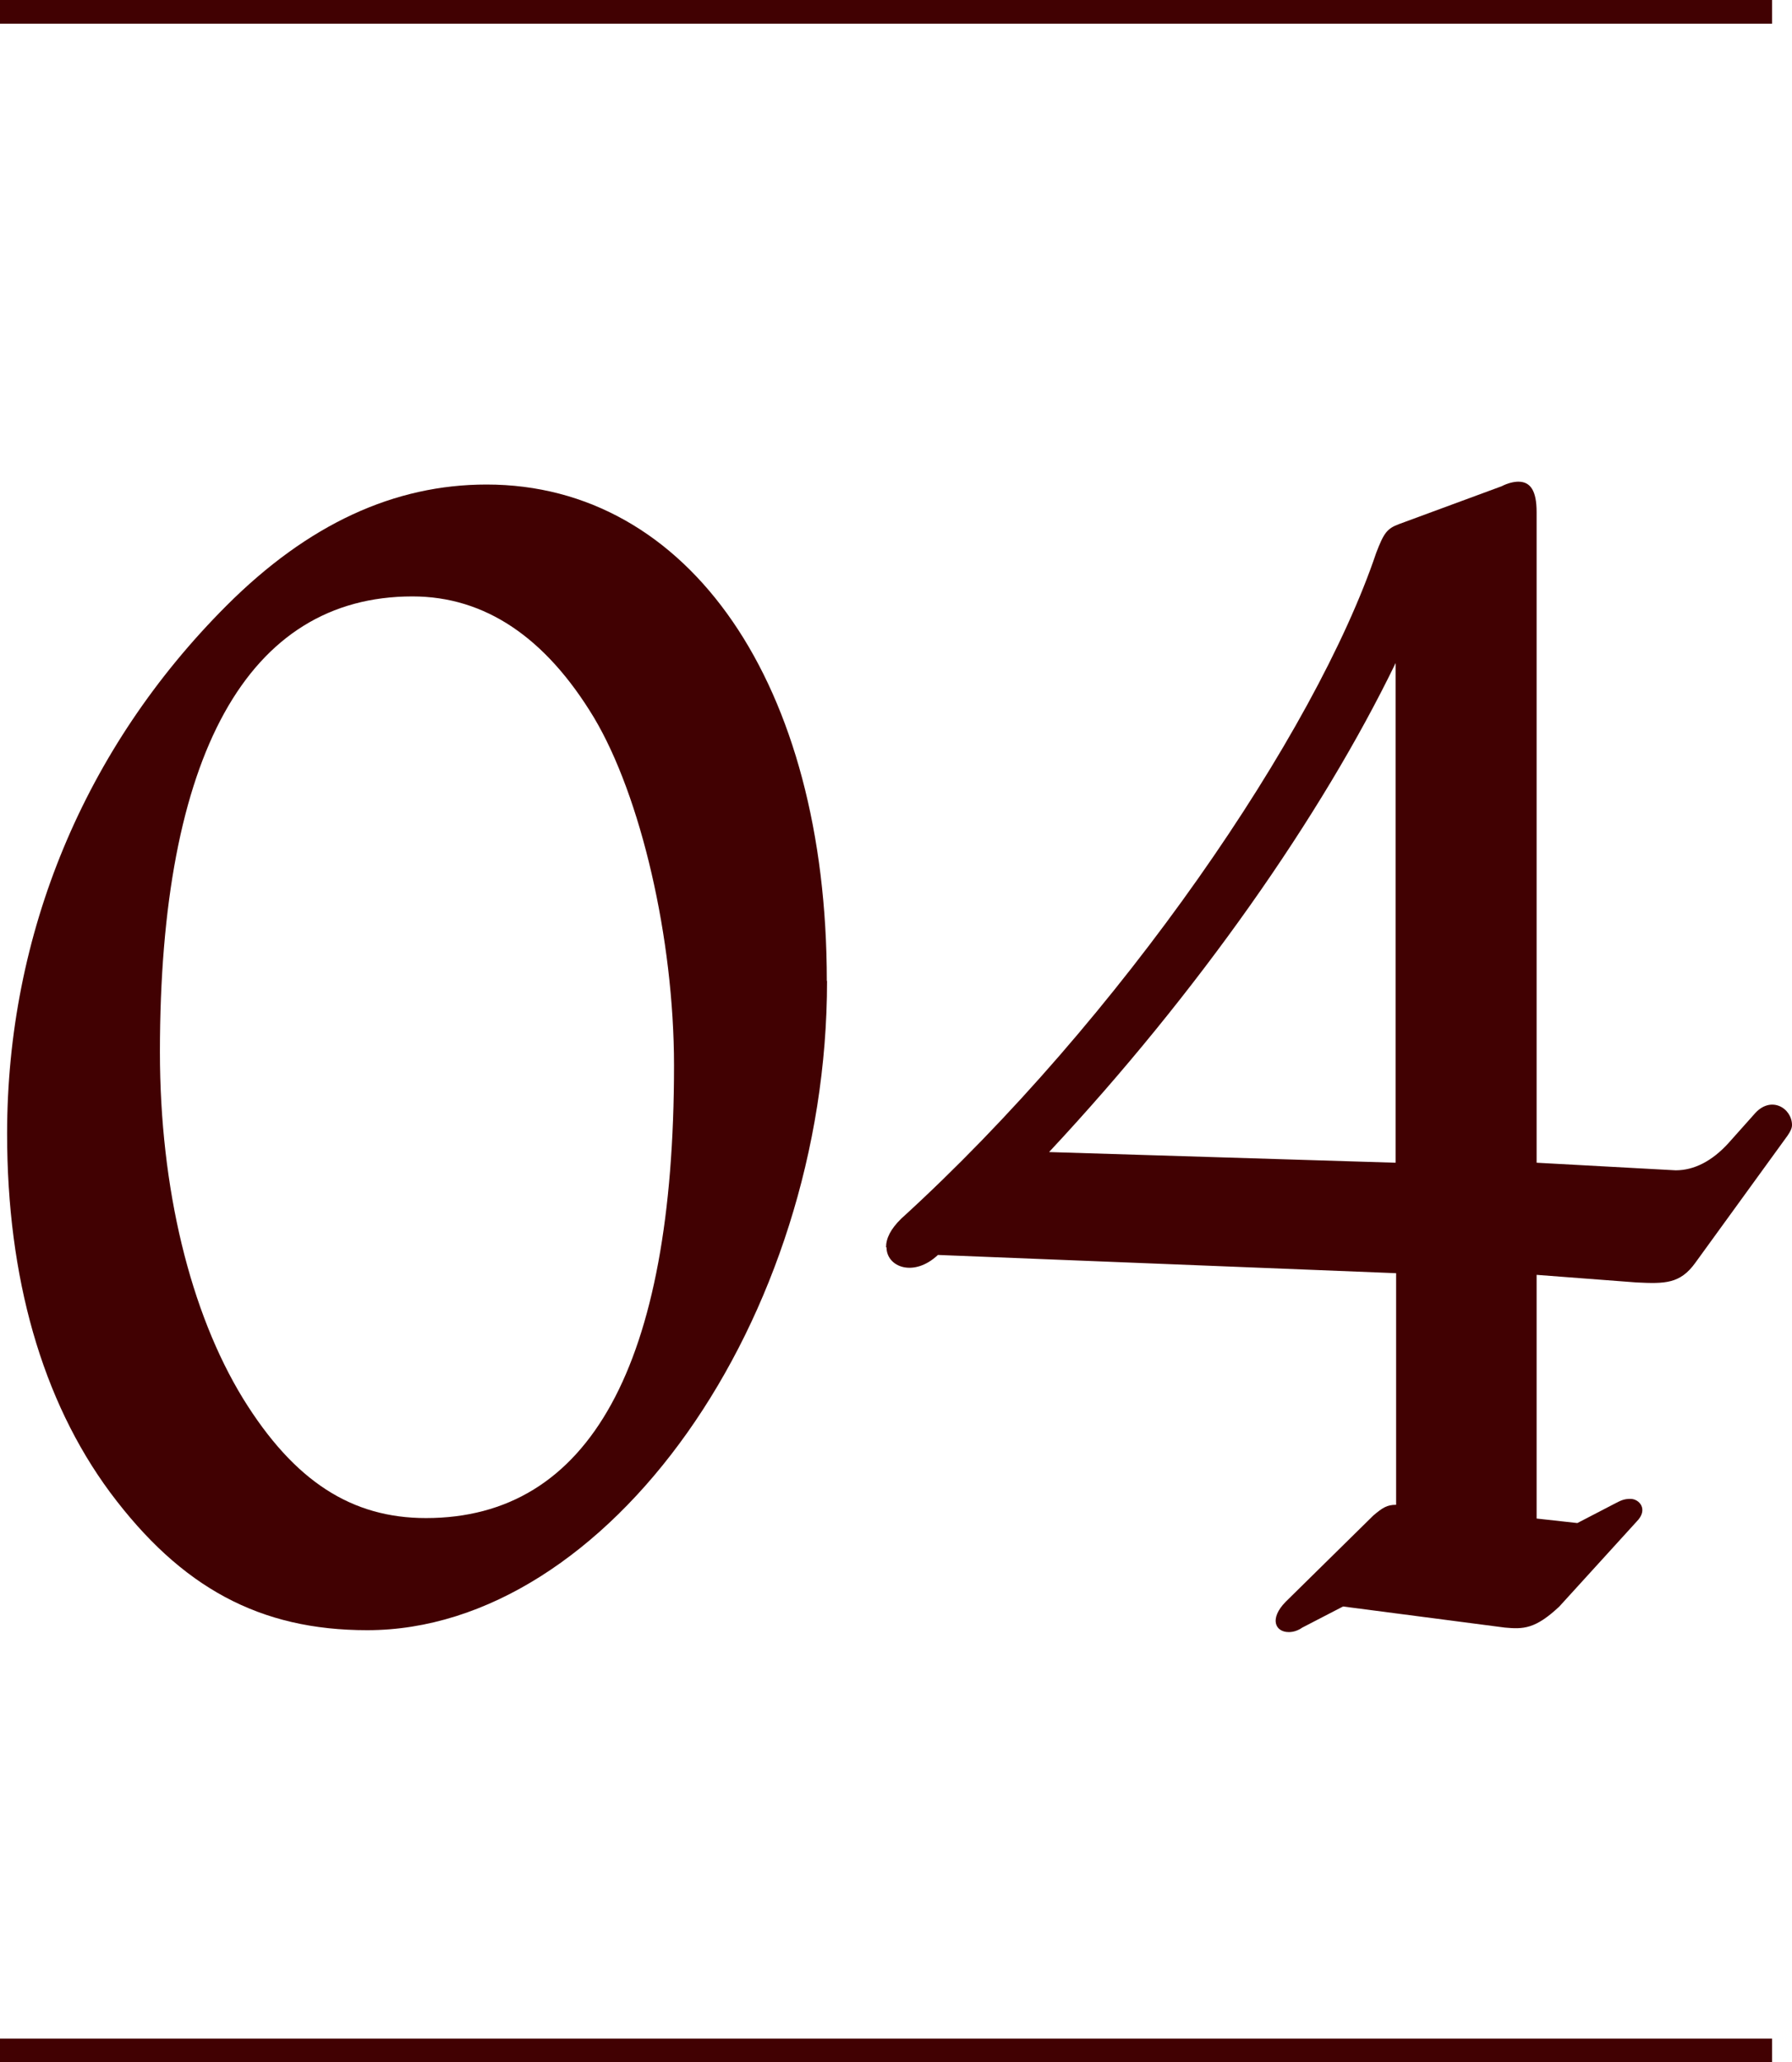
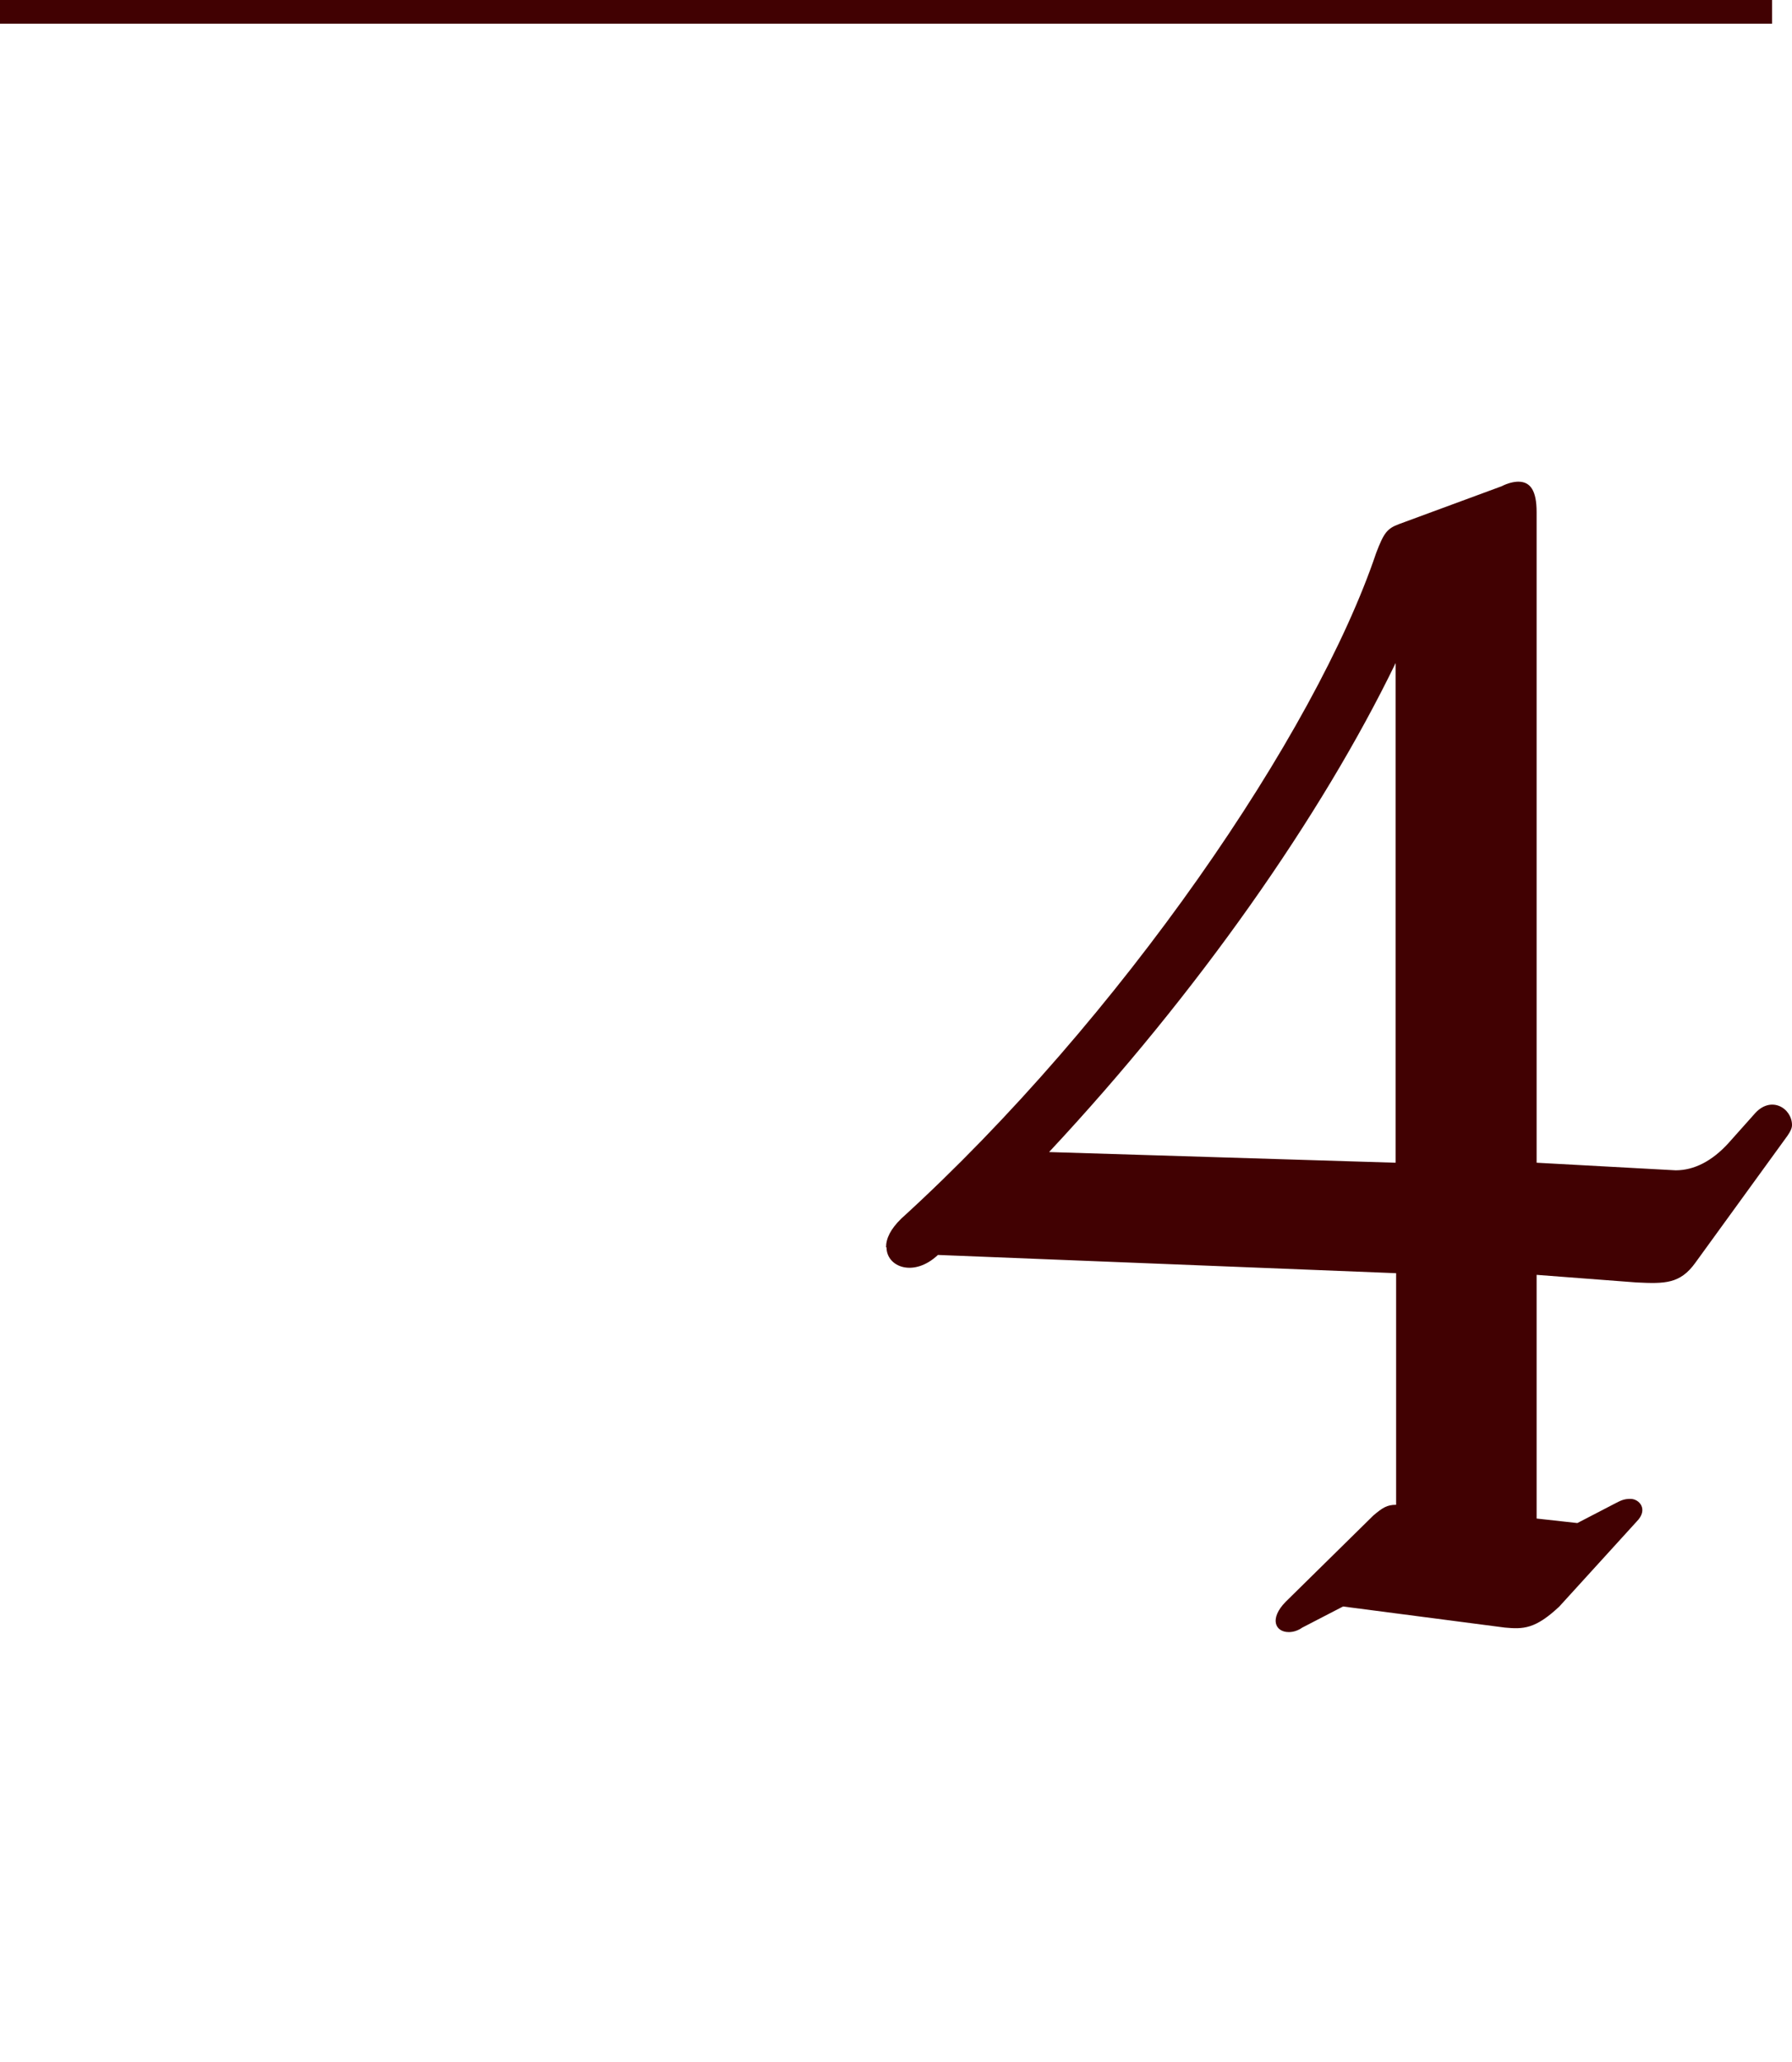
<svg xmlns="http://www.w3.org/2000/svg" id="_レイヤー_2" viewBox="0 0 75.64 87">
  <defs>
    <style>.cls-1{fill:#410102;}.cls-2{fill:none;stroke:#410102;stroke-miterlimit:10;}</style>
  </defs>
  <g id="_レイヤー_2-2">
    <g>
      <g>
-         <path class="cls-1" d="M34.91,41.38c0,14.3-9.26,27.39-19.41,27.39-4.53,0-7.85-1.79-10.85-5.81C1.77,59.07,.3,53.89,.3,47.83c0-8.43,3.26-16.28,9.26-22.28,3.45-3.45,7.09-5.11,10.98-5.11,8.55,0,14.36,8.43,14.36,20.94Zm-28.16,3c0,5.75,1.28,10.98,3.51,14.62,2.17,3.51,4.6,5.04,7.72,5.04,6.9,0,10.47-6.45,10.47-19.09,0-5.36-1.4-11.36-3.38-14.68-2.04-3.38-4.6-5.11-7.66-5.11-6.96,0-10.66,6.7-10.66,19.22Z" />
        <path class="cls-1" d="M37.4,52.62c0-.38,.19-.77,.64-1.21,9.26-8.43,17.49-20.49,20.05-28.09,.32-.83,.45-1.02,.96-1.21l4.34-1.6c.25-.13,.51-.19,.7-.19,.51,0,.77,.38,.77,1.28v27.45l5.87,.32c.77,0,1.53-.38,2.23-1.15l1.08-1.21c.7-.83,1.6-.26,1.6,.45,0,.13-.06,.26-.19,.45l-3.89,5.36c-.64,.89-1.28,.89-2.49,.83l-4.21-.32v10.28l1.72,.19,1.6-.83c.25-.13,.38-.19,.64-.19,.38,0,.77,.45,.26,.96l-3.26,3.58c-1.02,.96-1.53,.96-2.3,.89l-6.83-.89-1.72,.89c-.19,.13-.38,.19-.57,.19-.58,0-.83-.57-.13-1.28l3.7-3.64c.38-.32,.57-.45,.96-.45v-9.77l-19.34-.77c-1.02,.96-2.17,.51-2.17-.32Zm6.89-4.02l14.62,.45V27.97c-3.13,6.45-8.36,13.92-14.62,20.62Z" />
      </g>
-       <line class="cls-2" y1="86.5" x2="74.8" y2="86.5" />
      <line class="cls-2" y1=".5" x2="74.8" y2=".5" />
    </g>
  </g>
</svg>